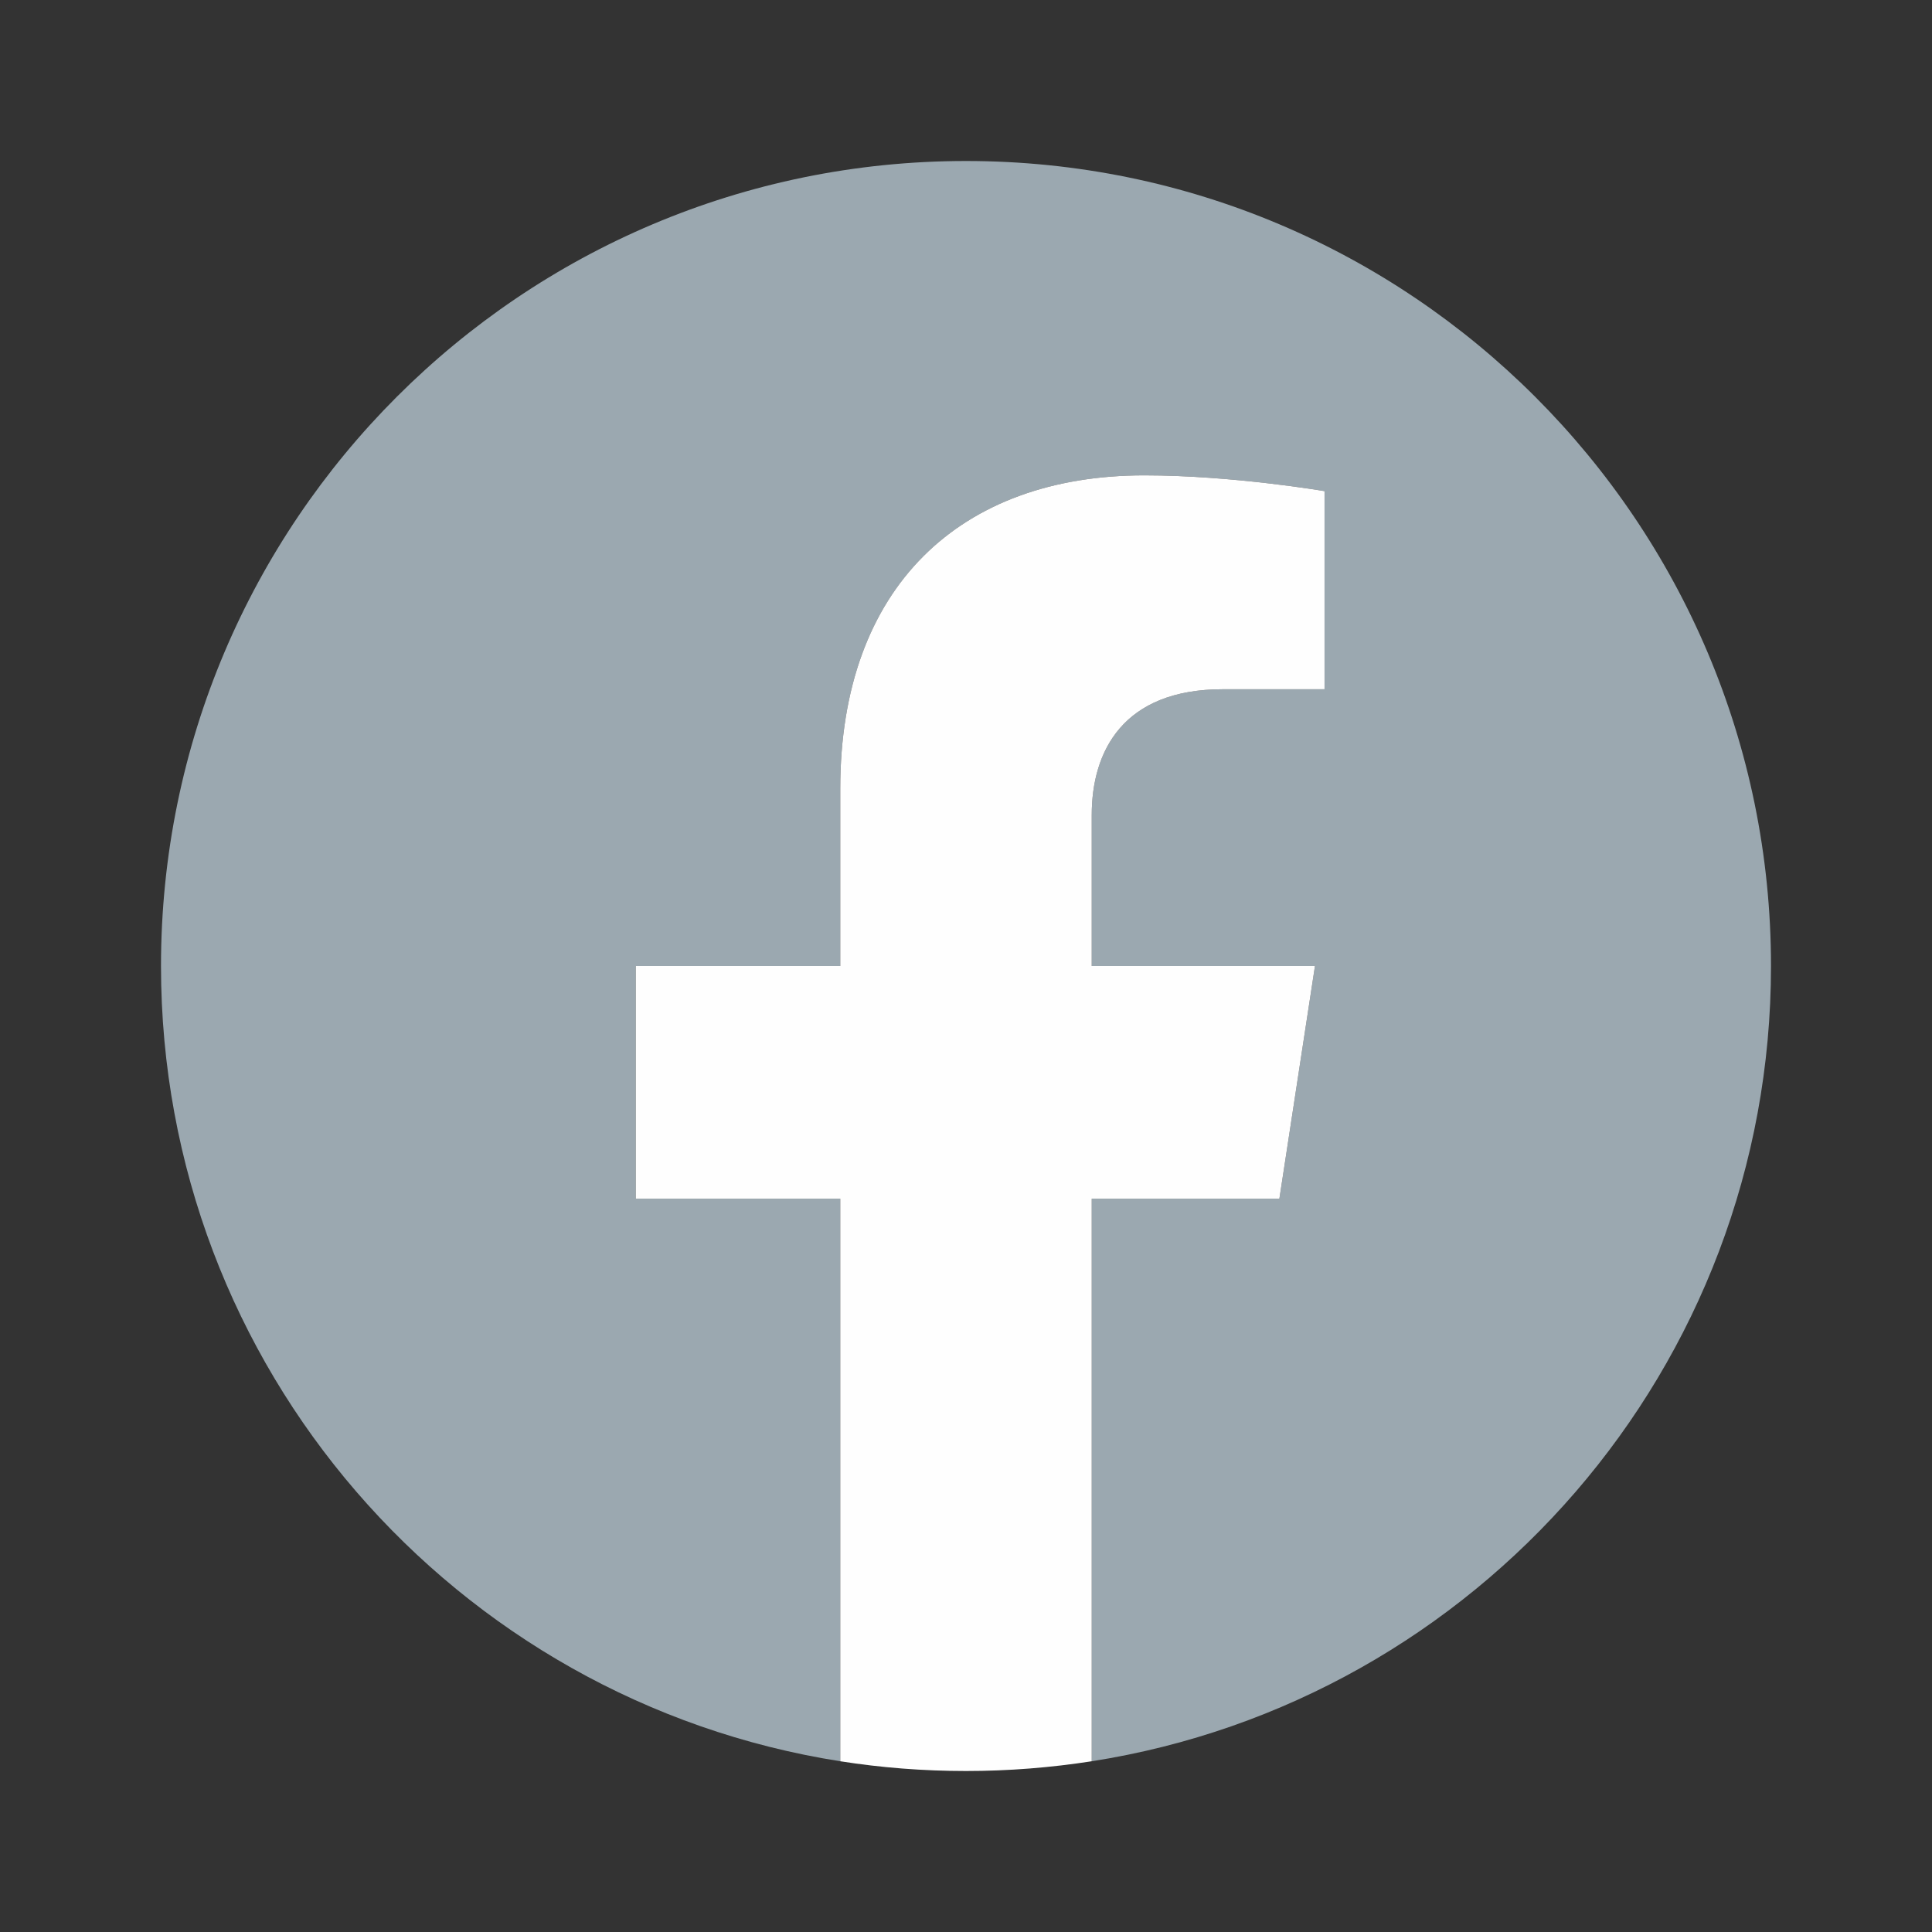
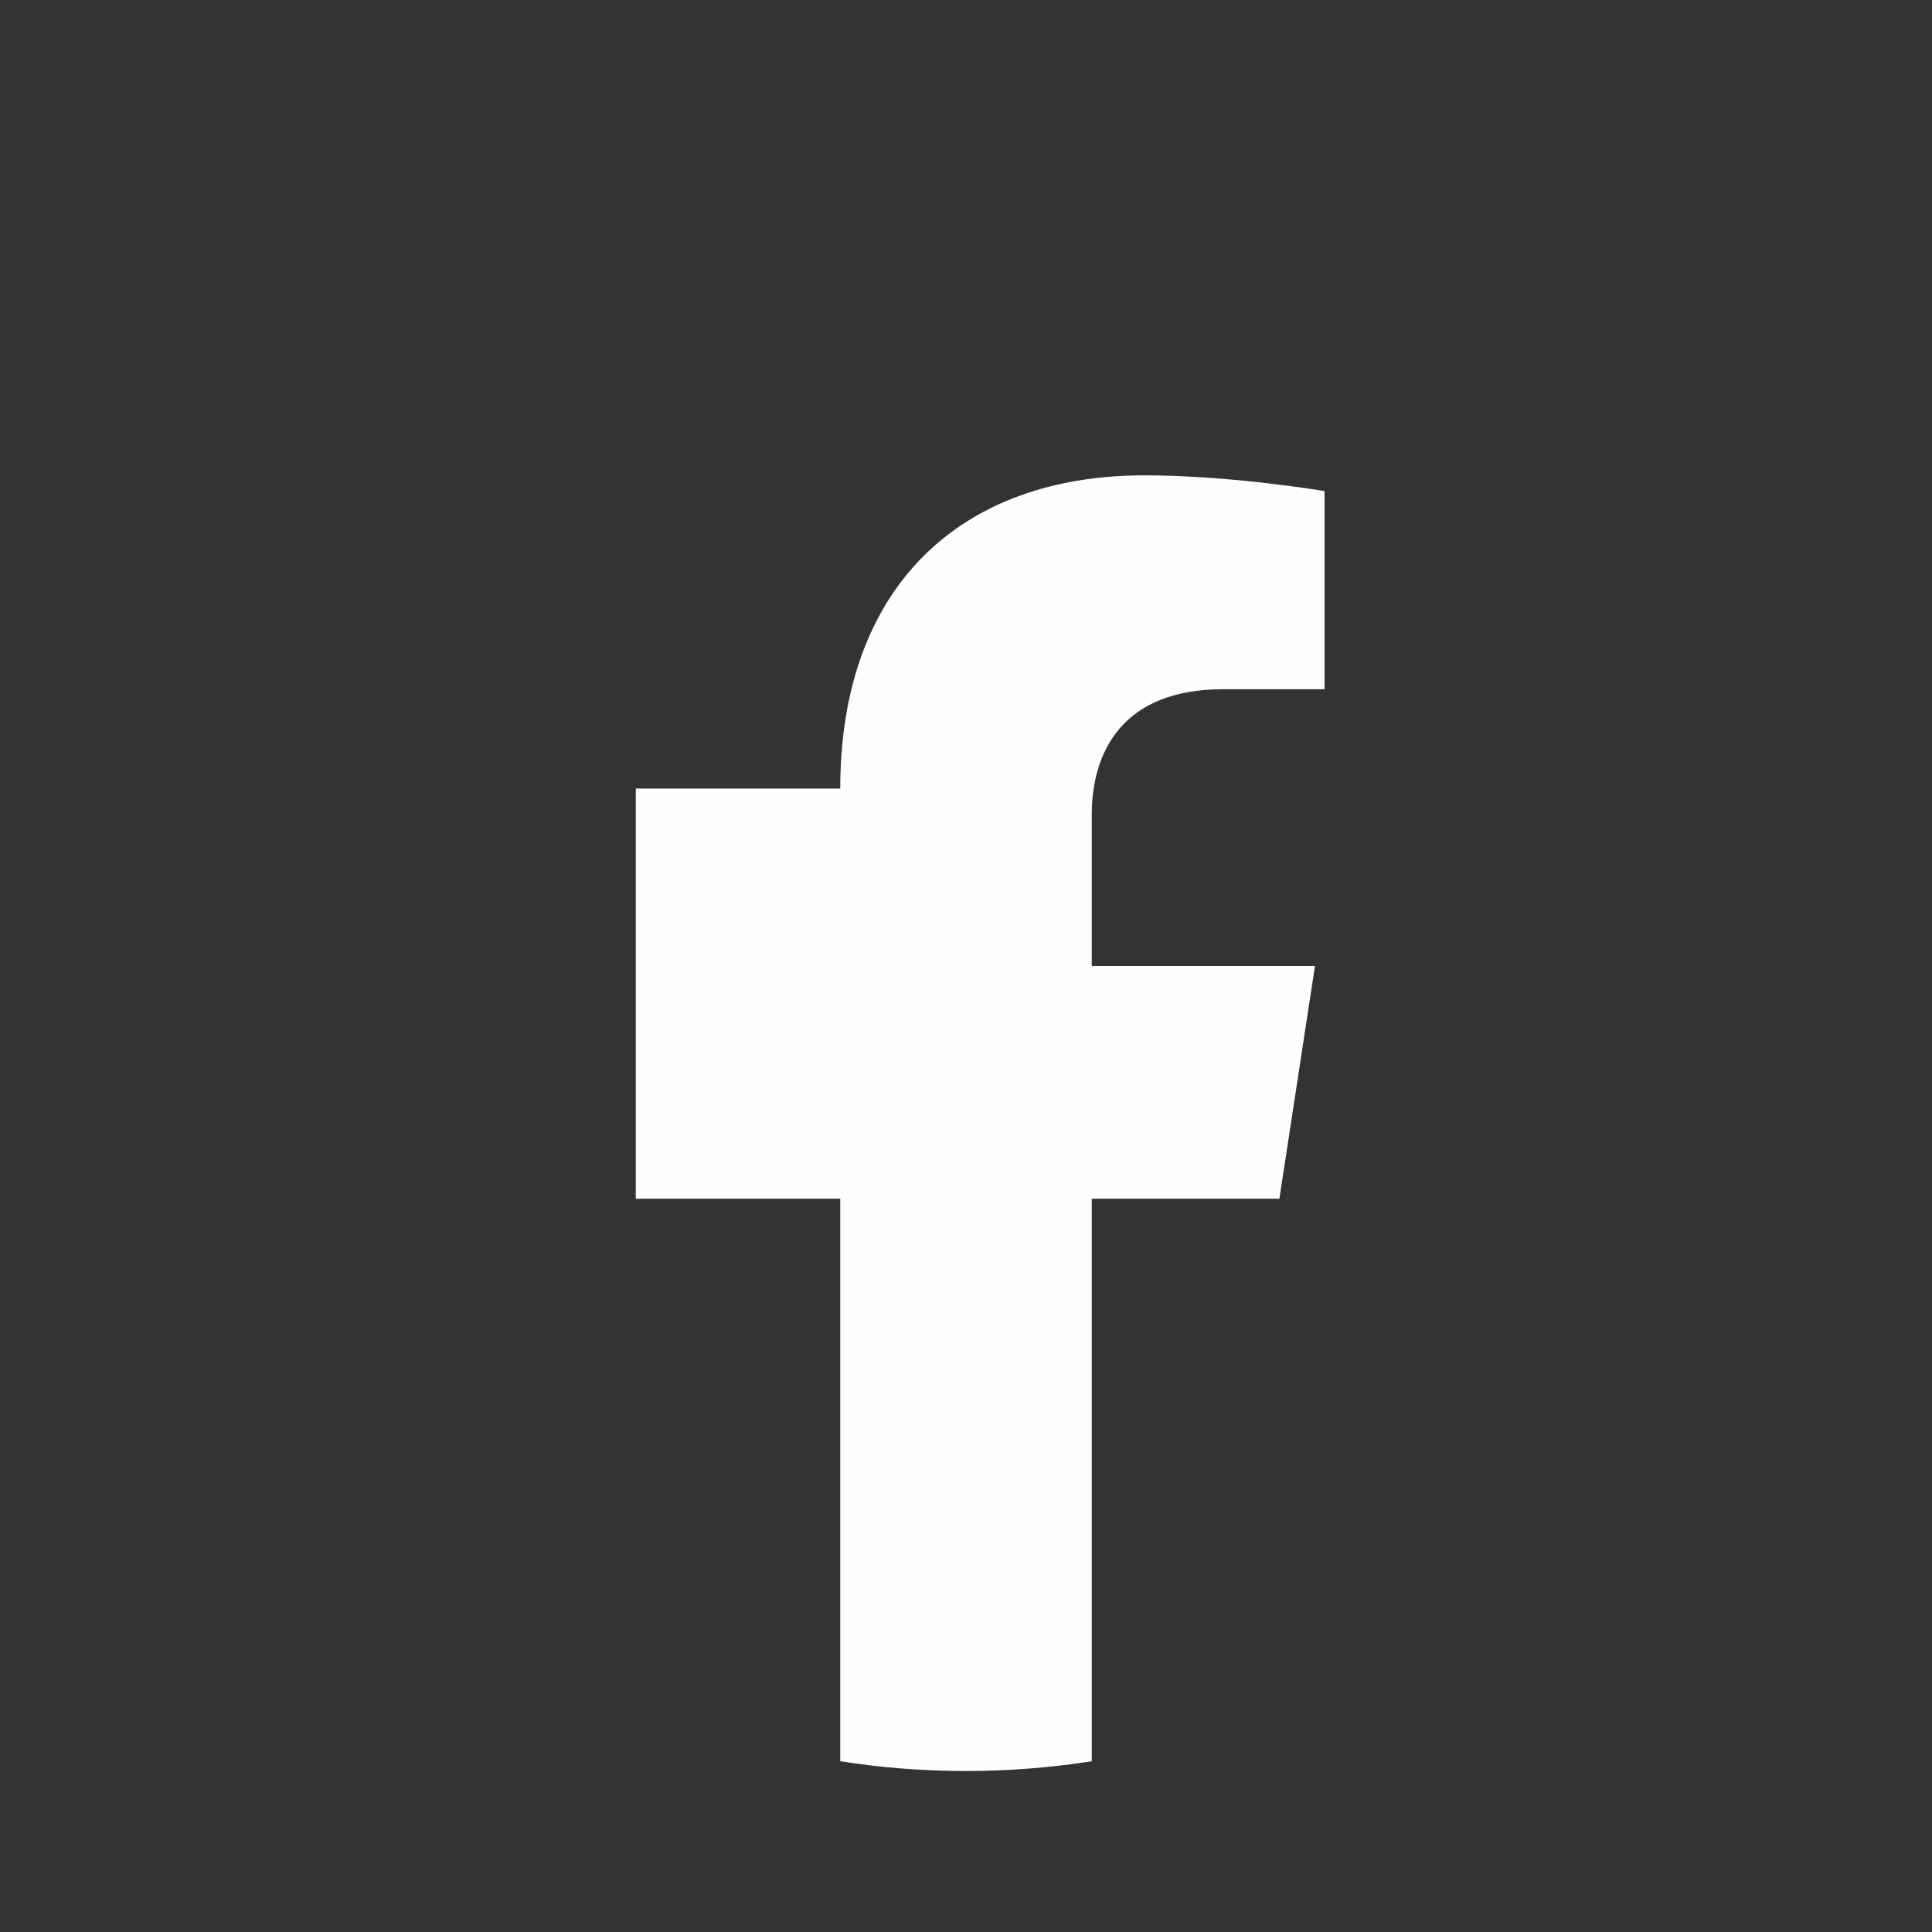
<svg xmlns="http://www.w3.org/2000/svg" width="24" height="24" viewBox="0 0 24 24" fill="none">
  <rect x="0" y="0" width="24" height="24" fill="#333333" stroke="none" />
-   <path d="M22 12C22 6.478 17.522 2 12 2C6.478 2 2 6.478 2 12C2 16.991 5.656 21.128 10.438 21.879V14.891H7.898V12H10.438V9.796C10.438 7.29 11.931 5.905 14.215 5.905C15.309 5.905 16.454 6.101 16.454 6.101V8.562H15.192C13.95 8.562 13.562 9.332 13.562 10.124V12H16.335L15.893 14.891H13.562V21.879C18.344 21.13 22 16.992 22 12Z" fill="#9BA8B0" />
-   <path d="M15.893 14.891L16.335 12H13.562V10.124C13.562 9.334 13.949 8.562 15.192 8.562H16.454V6.101C16.454 6.101 15.309 5.905 14.215 5.905C11.931 5.905 10.438 7.289 10.438 9.796V12H7.898V14.891H10.438V21.879C10.947 21.959 11.468 22 12 22C12.532 22 13.053 21.958 13.562 21.879V14.891H15.893Z" fill="#FEFEFE" />
+   <path d="M15.893 14.891L16.335 12H13.562V10.124C13.562 9.334 13.949 8.562 15.192 8.562H16.454V6.101C16.454 6.101 15.309 5.905 14.215 5.905C11.931 5.905 10.438 7.289 10.438 9.796H7.898V14.891H10.438V21.879C10.947 21.959 11.468 22 12 22C12.532 22 13.053 21.958 13.562 21.879V14.891H15.893Z" fill="#FEFEFE" />
</svg>